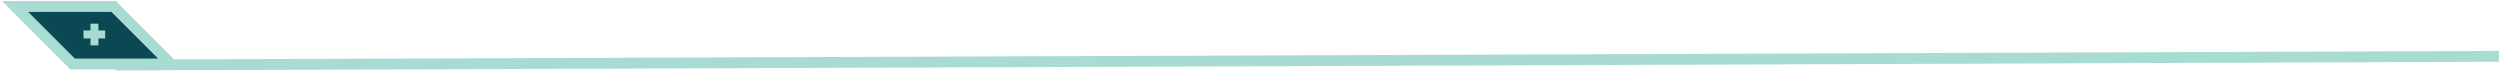
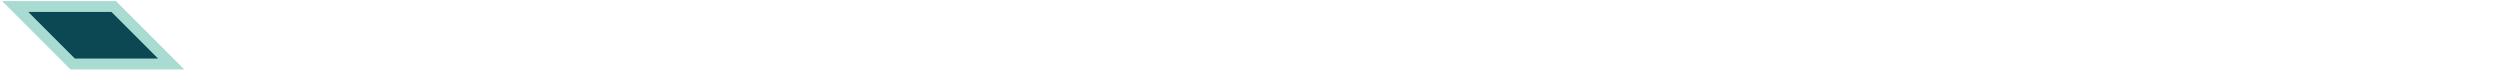
<svg xmlns="http://www.w3.org/2000/svg" width="1154" height="33" viewBox="0 0 1154 33" fill="none">
-   <path d="M1153.5 26L53.5 30" stroke="#A8DBD2" stroke-width="5" />
  <path d="M52.474 3L79 29.526L33.526 29.526L7 3L52.474 3Z" fill="#0B4853" stroke="#A8DBD2" stroke-width="5" />
-   <path d="M45.433 20.936V17.744H48.553V14.072H45.433V10.928H41.761V14.072H38.545V17.744H41.761V20.936H45.433Z" fill="#A8DBD2" />
</svg>